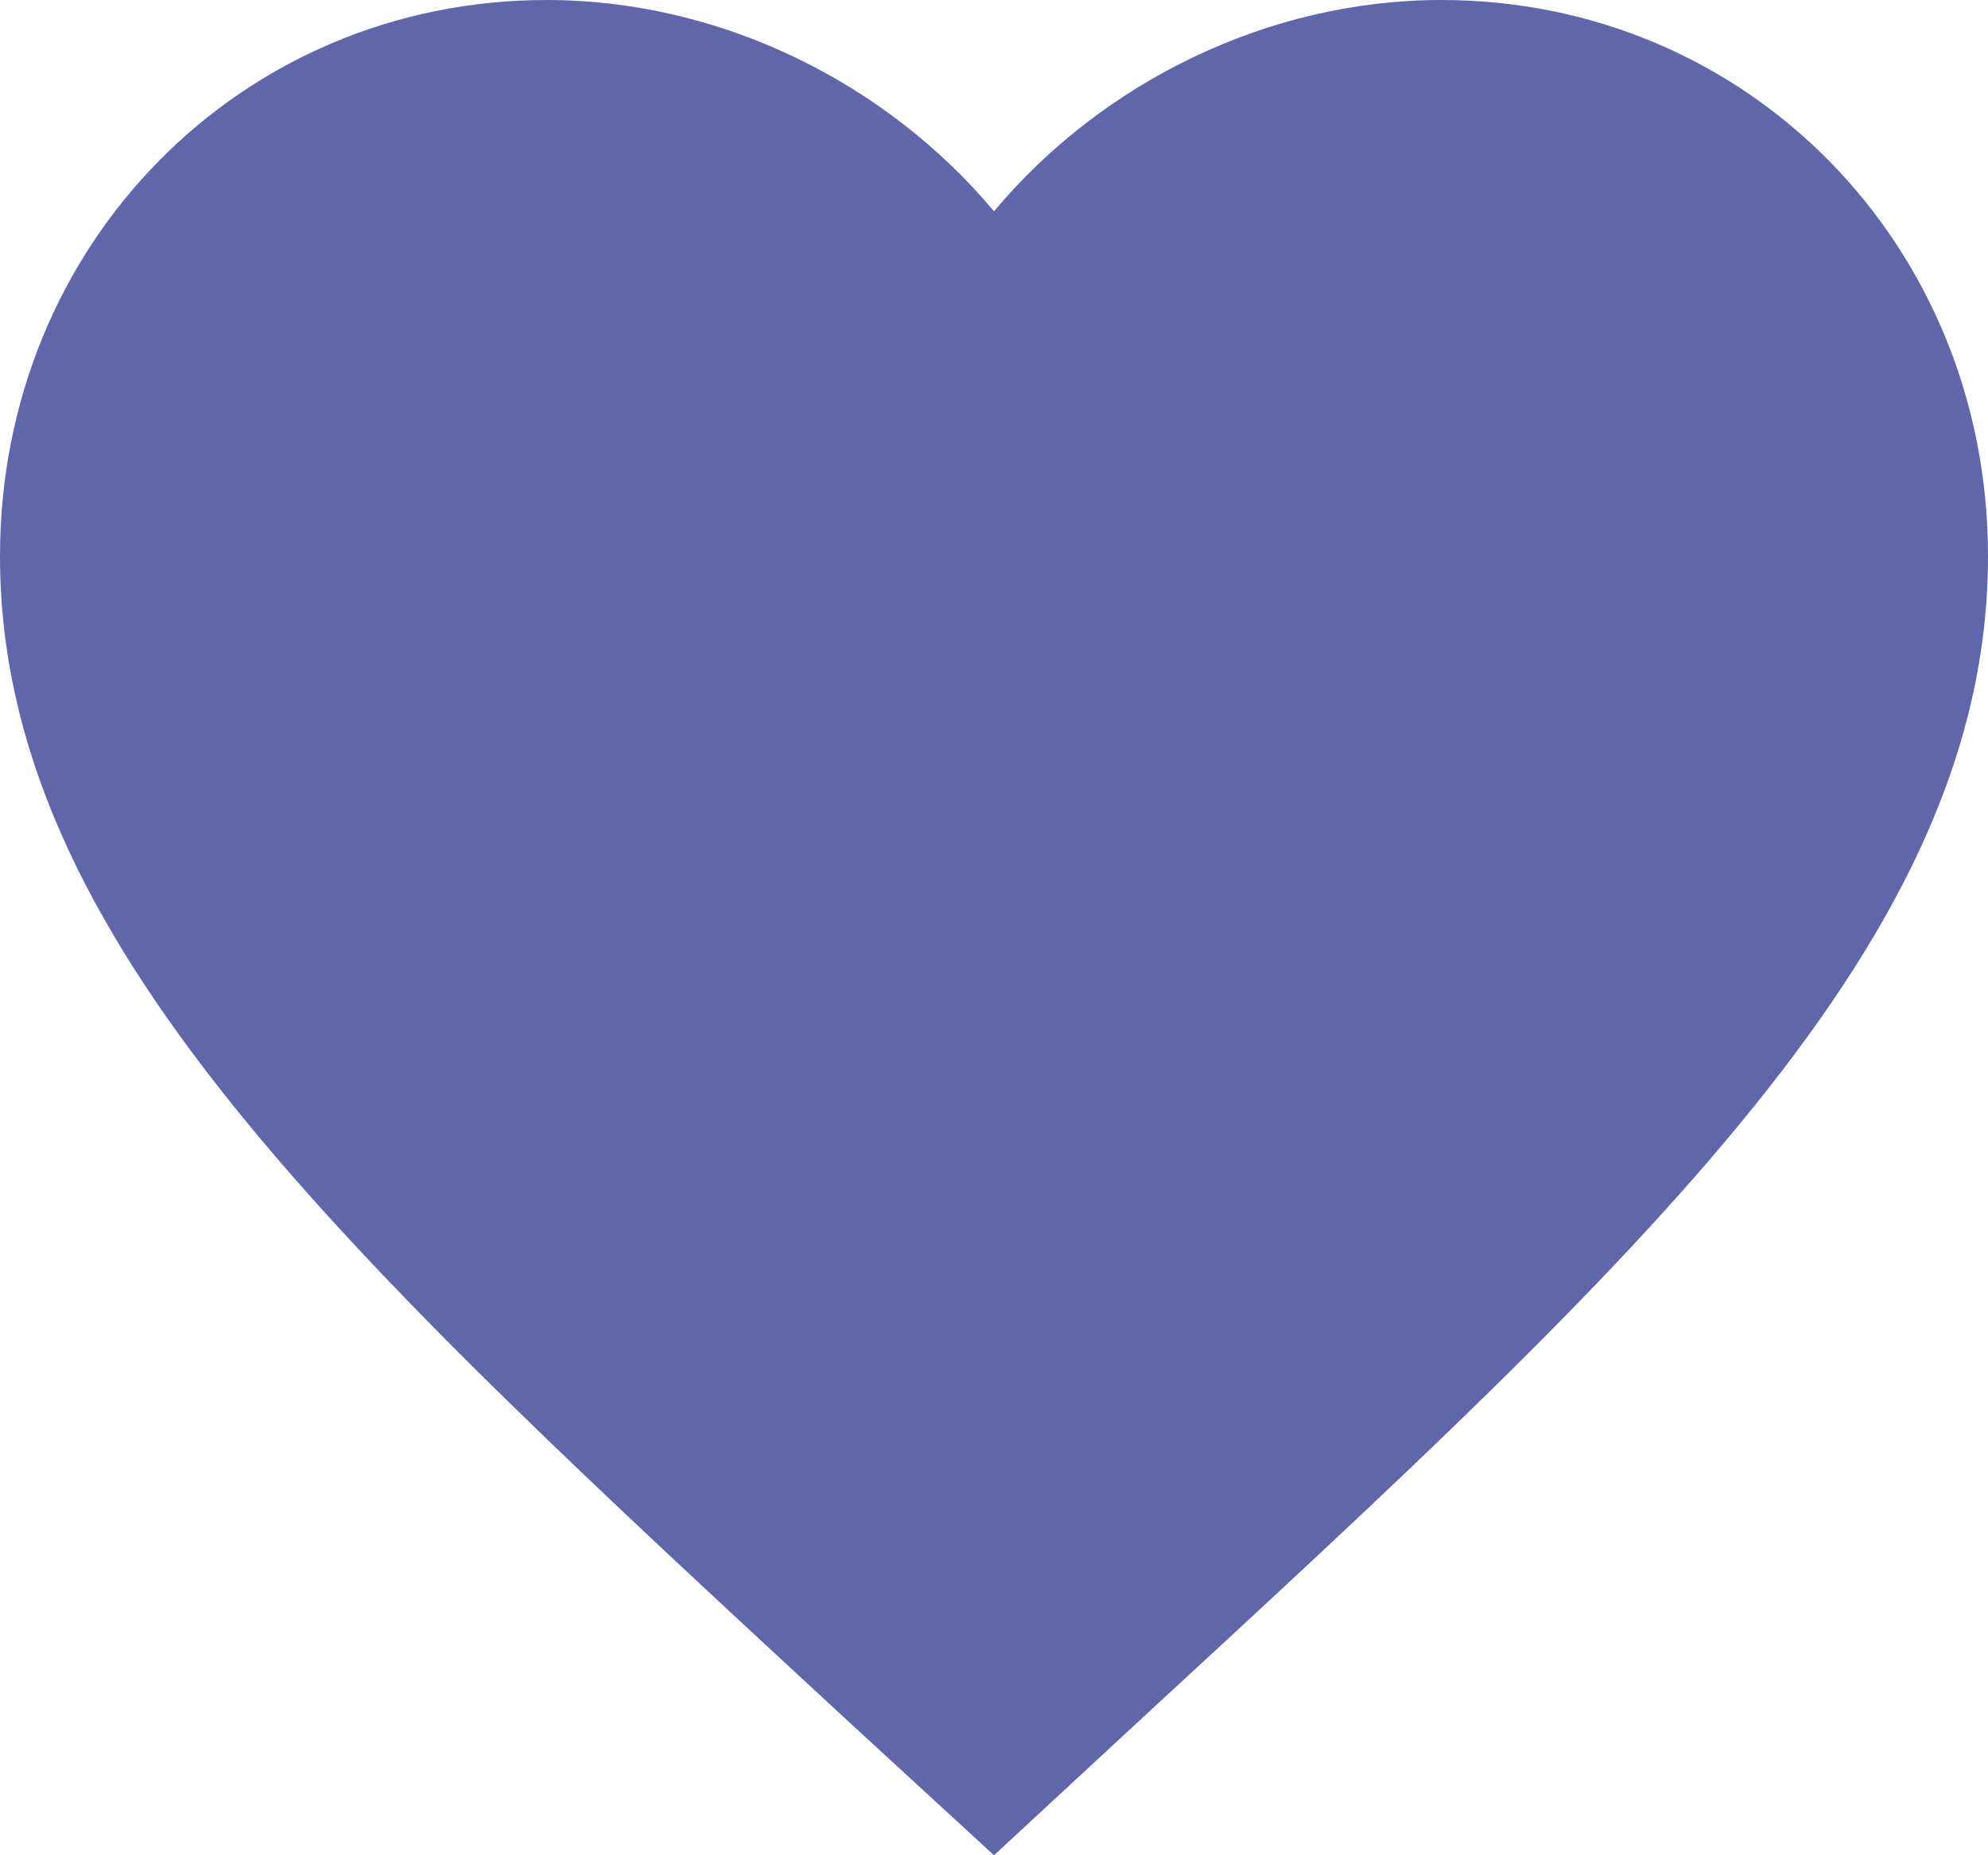
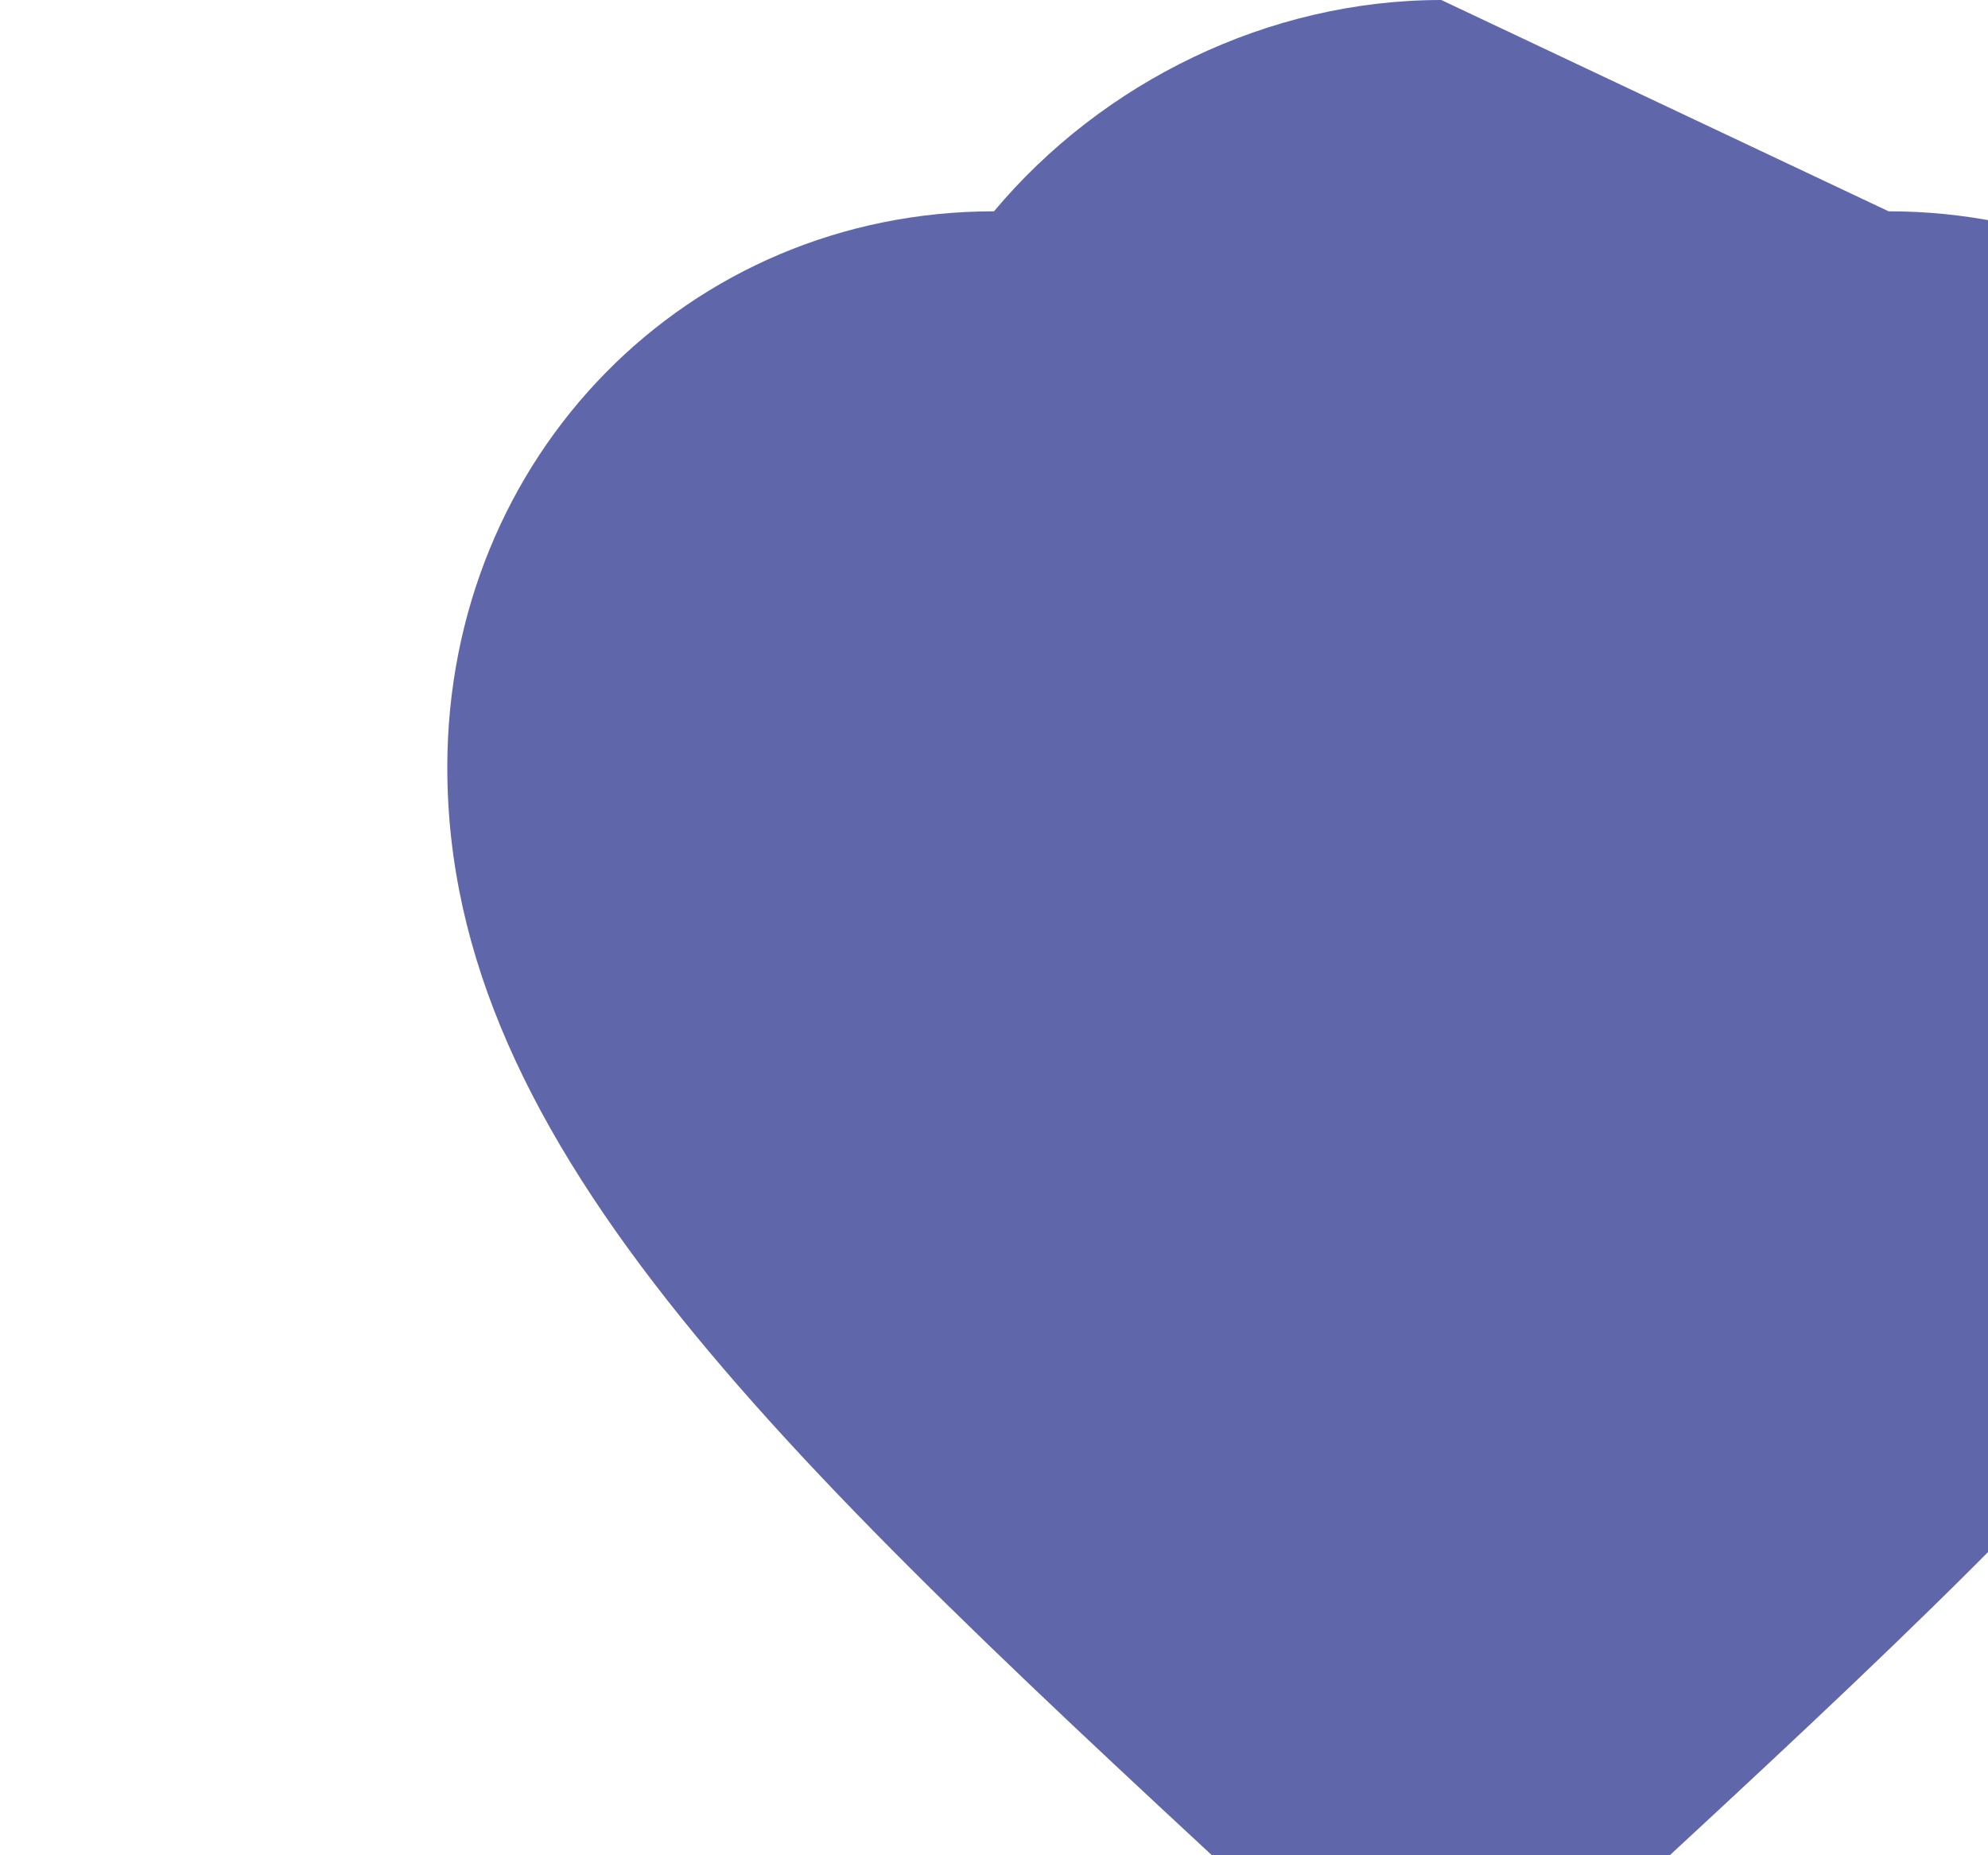
<svg xmlns="http://www.w3.org/2000/svg" width="100%" height="100%" viewBox="0 0 30 28" version="1.1" xml:space="preserve" style="fill-rule:evenodd;clip-rule:evenodd;stroke-linejoin:round;stroke-miterlimit:2;">
-   <path d="M21.75,0c-2.61,0 -5.115,1.236 -6.75,3.189c-1.635,-1.953 -4.14,-3.189 -6.75,-3.189c-4.62,0 -8.25,3.693 -8.25,8.392c0,5.768 5.1,10.468 12.825,17.609l2.175,1.999l2.175,-2.014c7.725,-7.126 12.825,-11.826 12.825,-17.594c0,-4.699 -3.63,-8.392 -8.25,-8.392Z" style="fill:#5f67aa;fill-rule:nonzero;" />
+   <path d="M21.75,0c-2.61,0 -5.115,1.236 -6.75,3.189c-4.62,0 -8.25,3.693 -8.25,8.392c0,5.768 5.1,10.468 12.825,17.609l2.175,1.999l2.175,-2.014c7.725,-7.126 12.825,-11.826 12.825,-17.594c0,-4.699 -3.63,-8.392 -8.25,-8.392Z" style="fill:#5f67aa;fill-rule:nonzero;" />
</svg>